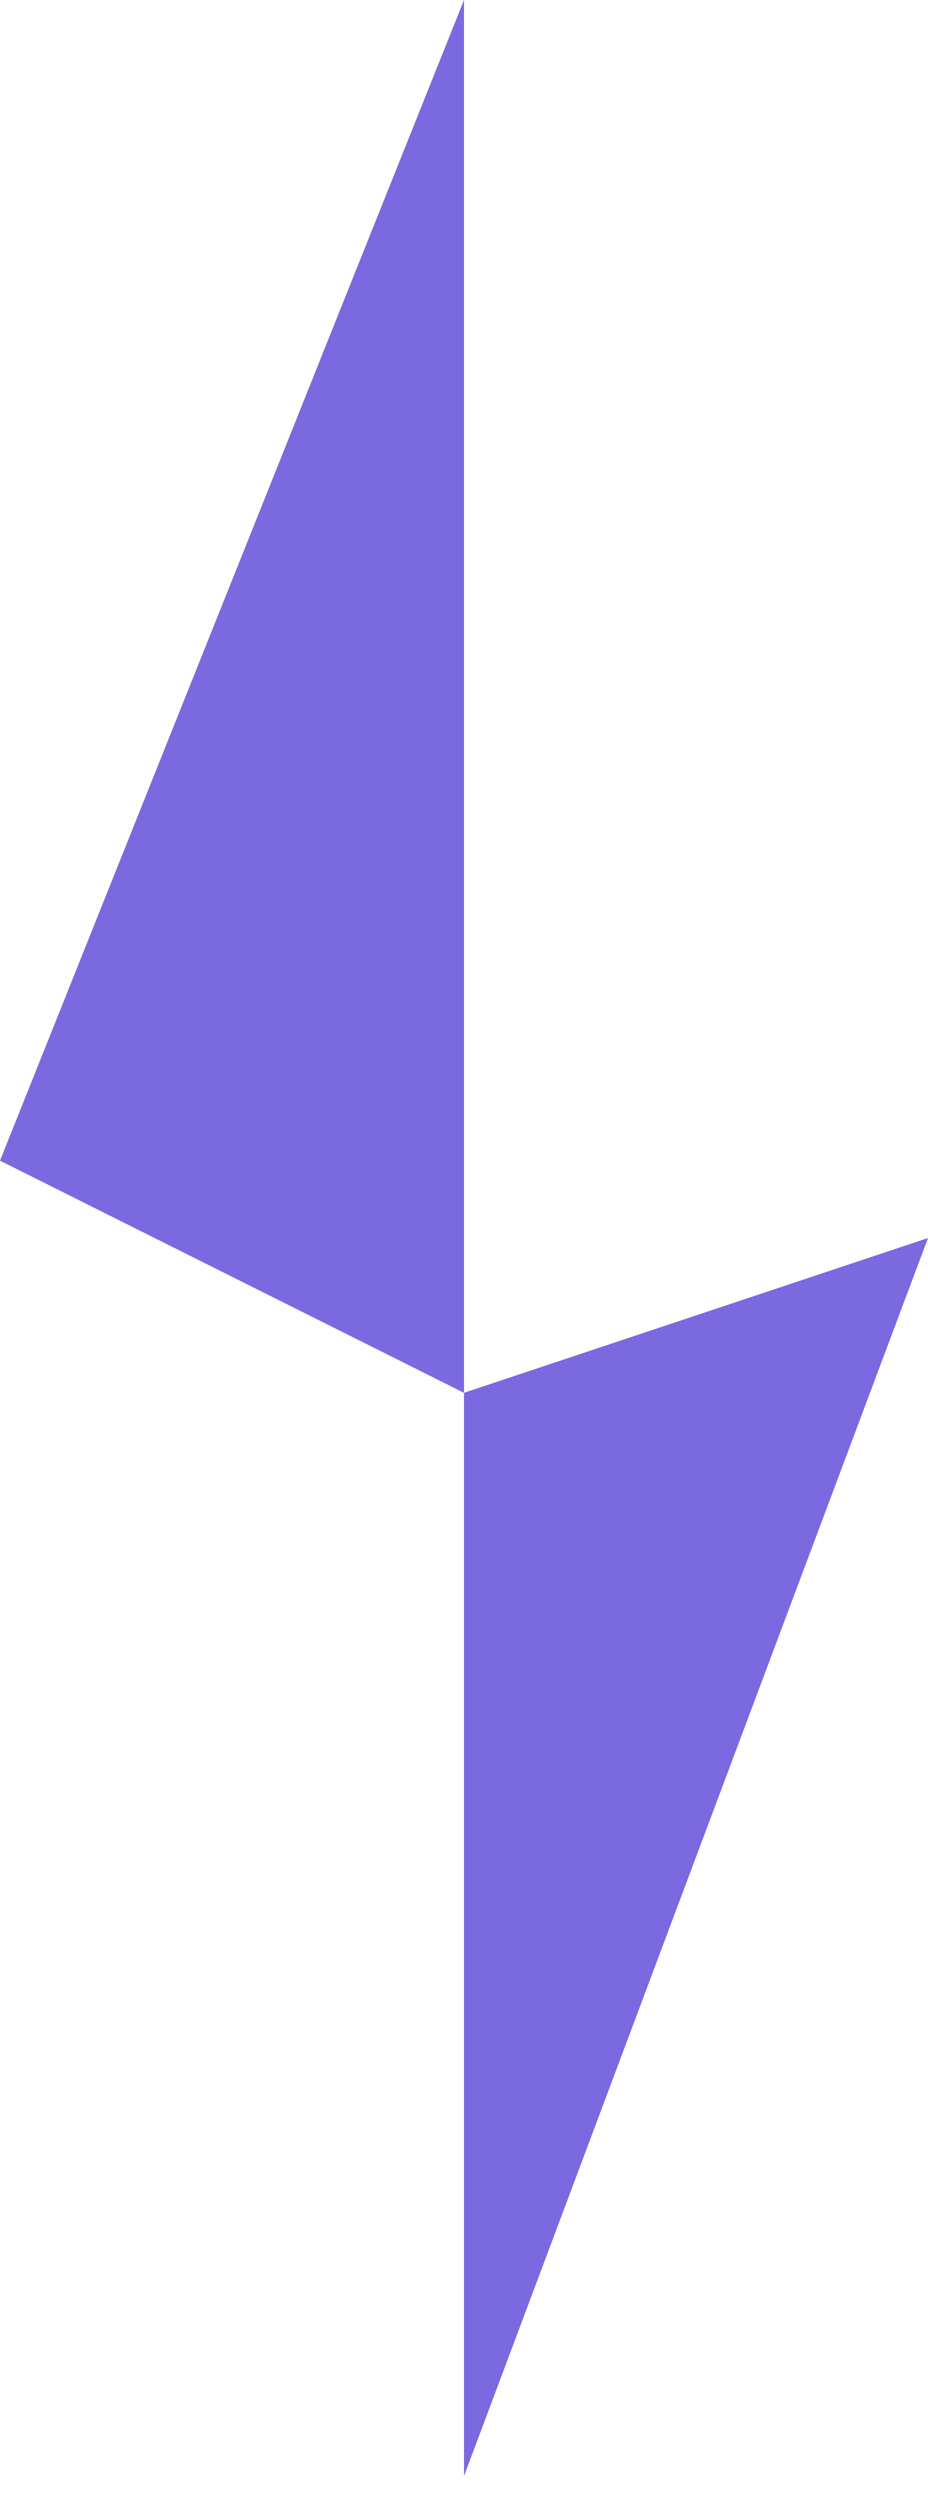
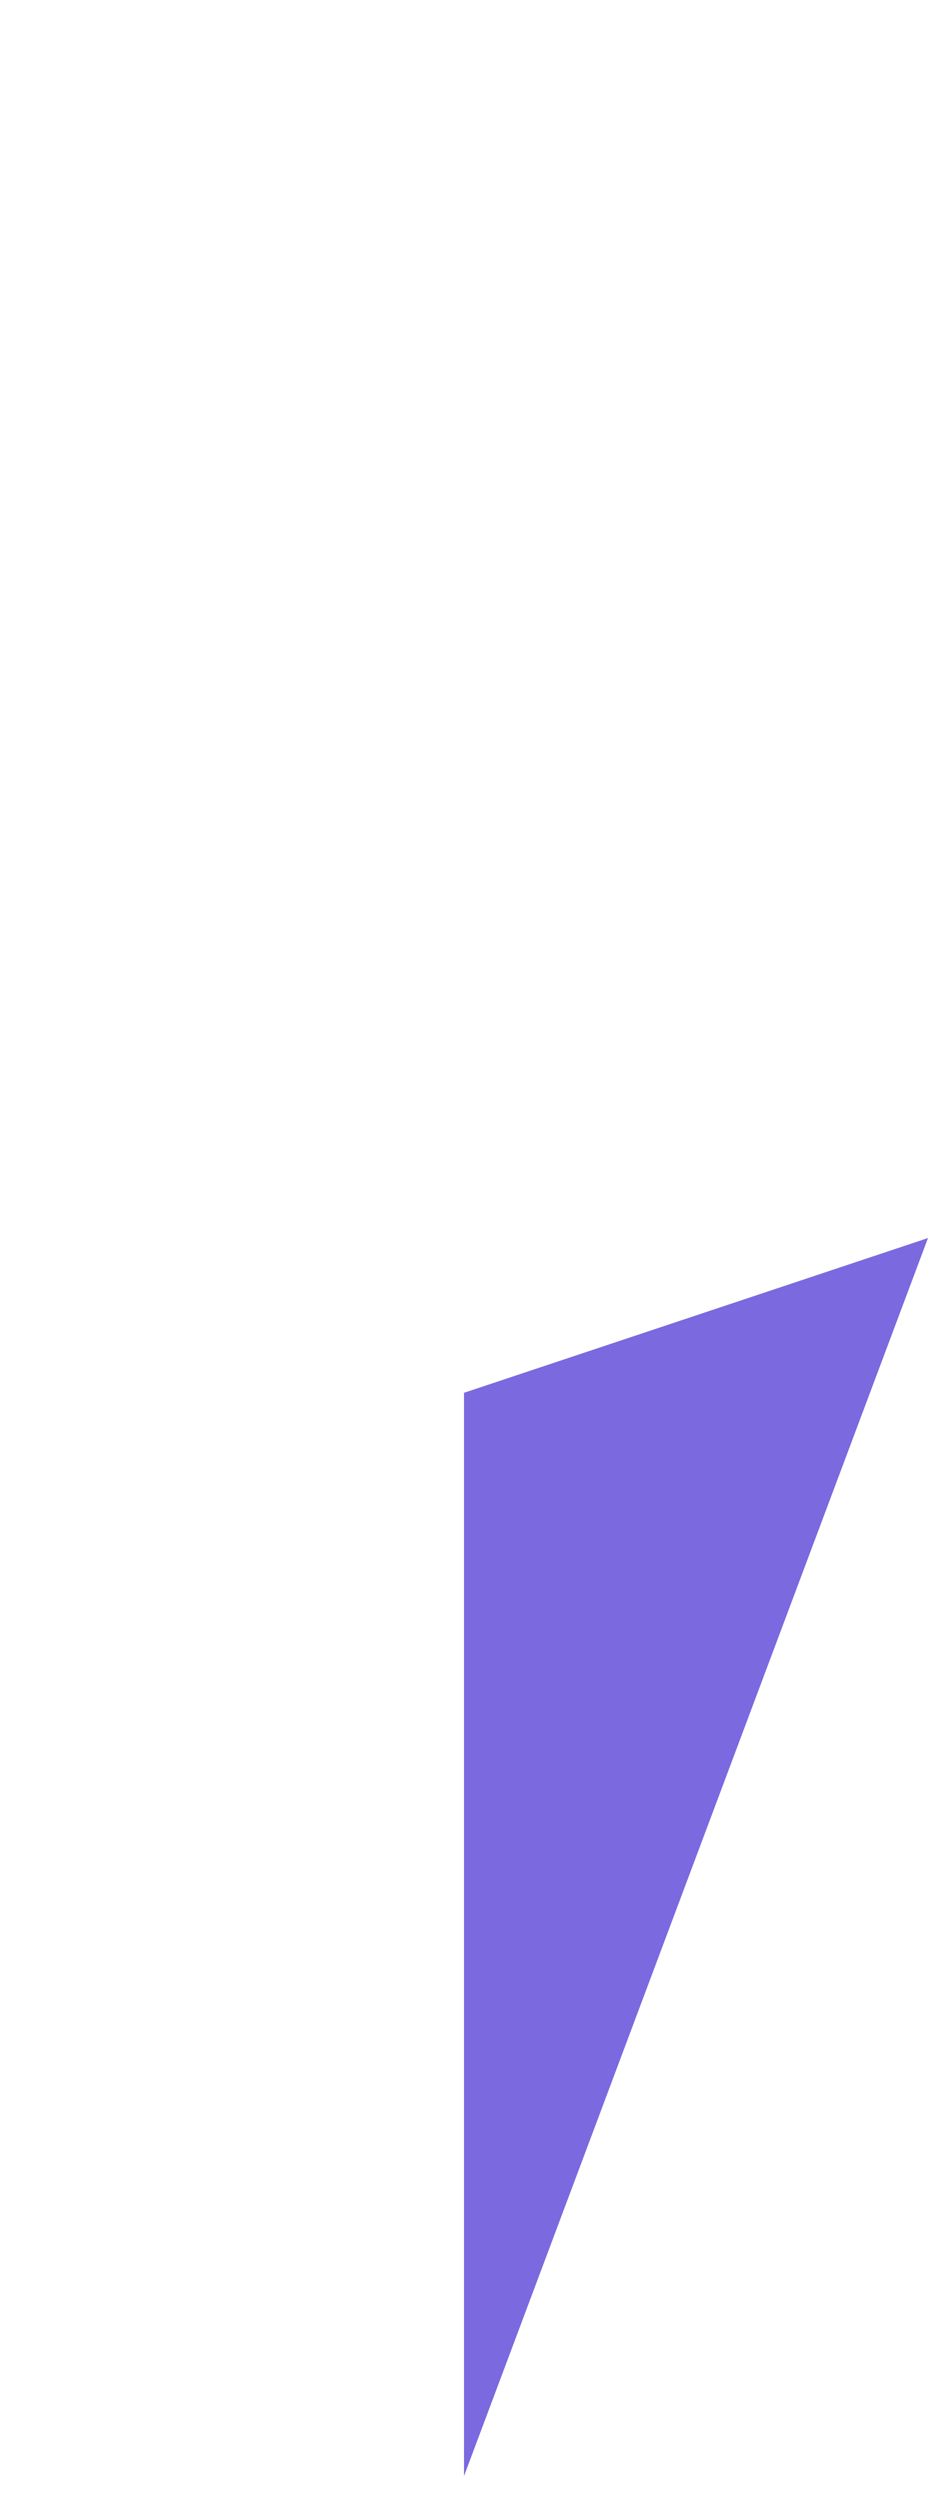
<svg xmlns="http://www.w3.org/2000/svg" width="13" height="35" viewBox="0 0 13 35" fill="none">
-   <path d="M6.5 0V19.5L0 16.25L6.5 0Z" fill="#7A69DF" />
  <path d="M13 17.333L6.5 19.5V34.666L13 17.333Z" fill="#7A69DF" />
</svg>